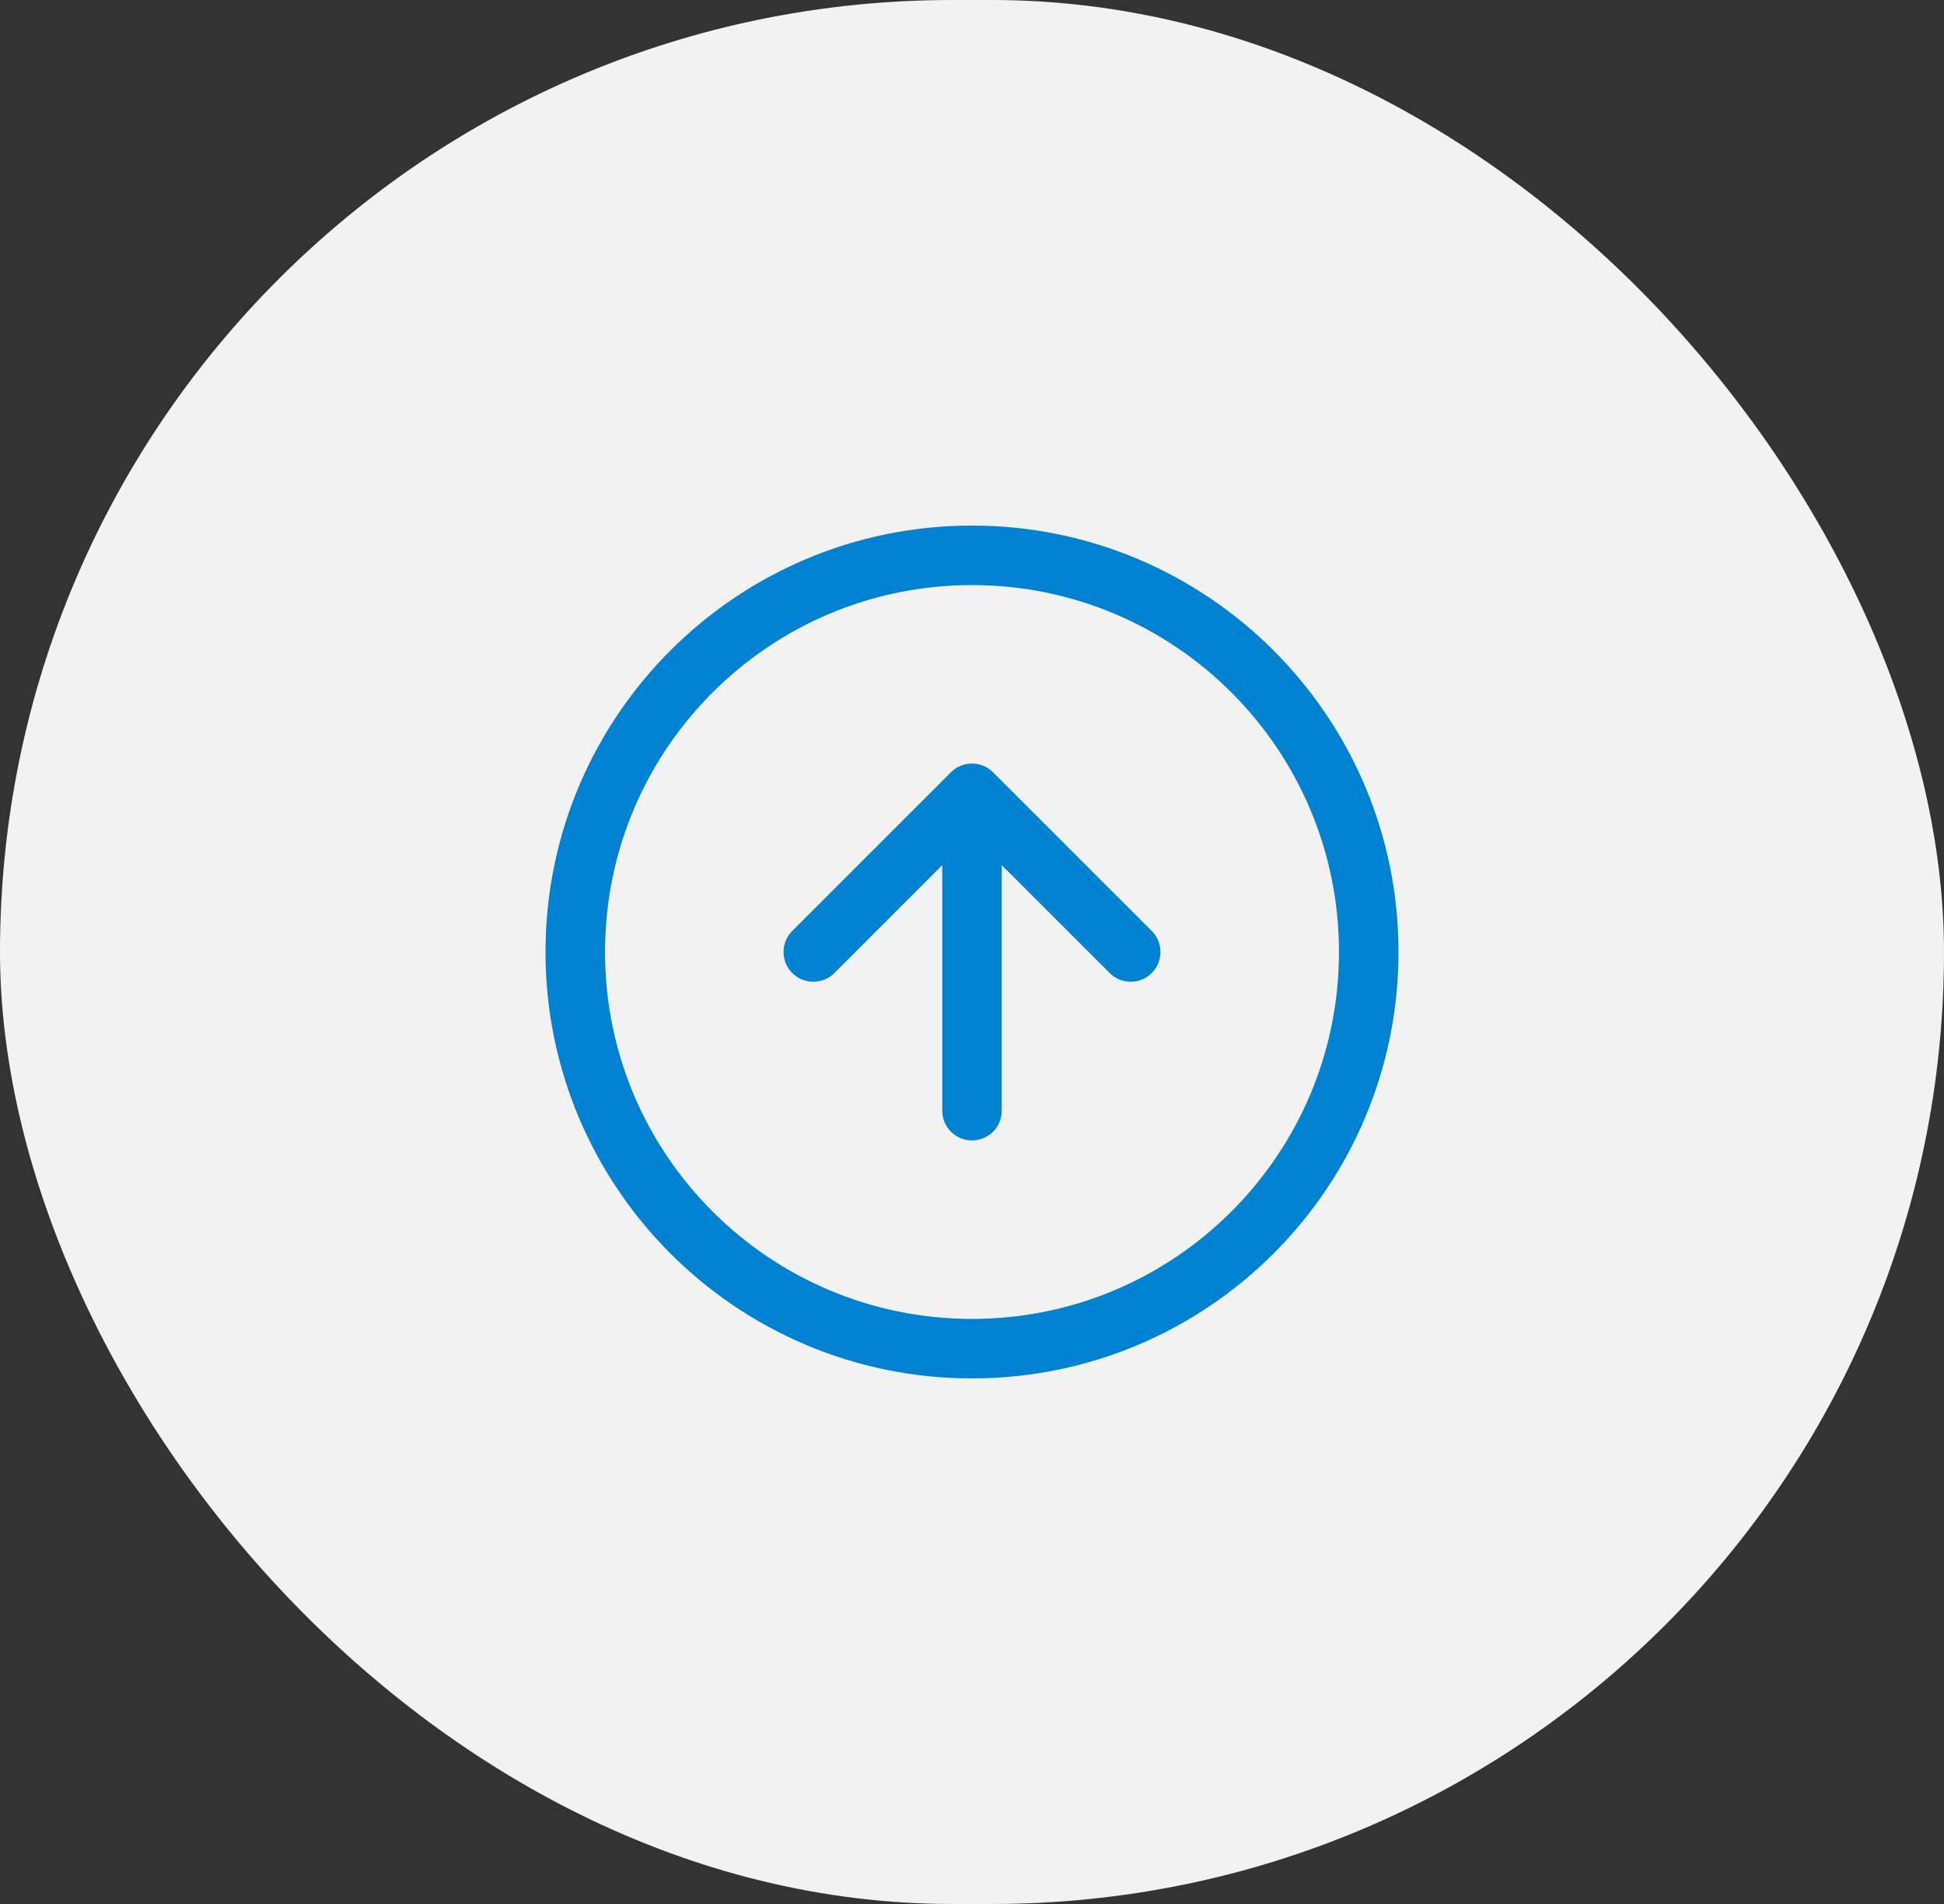
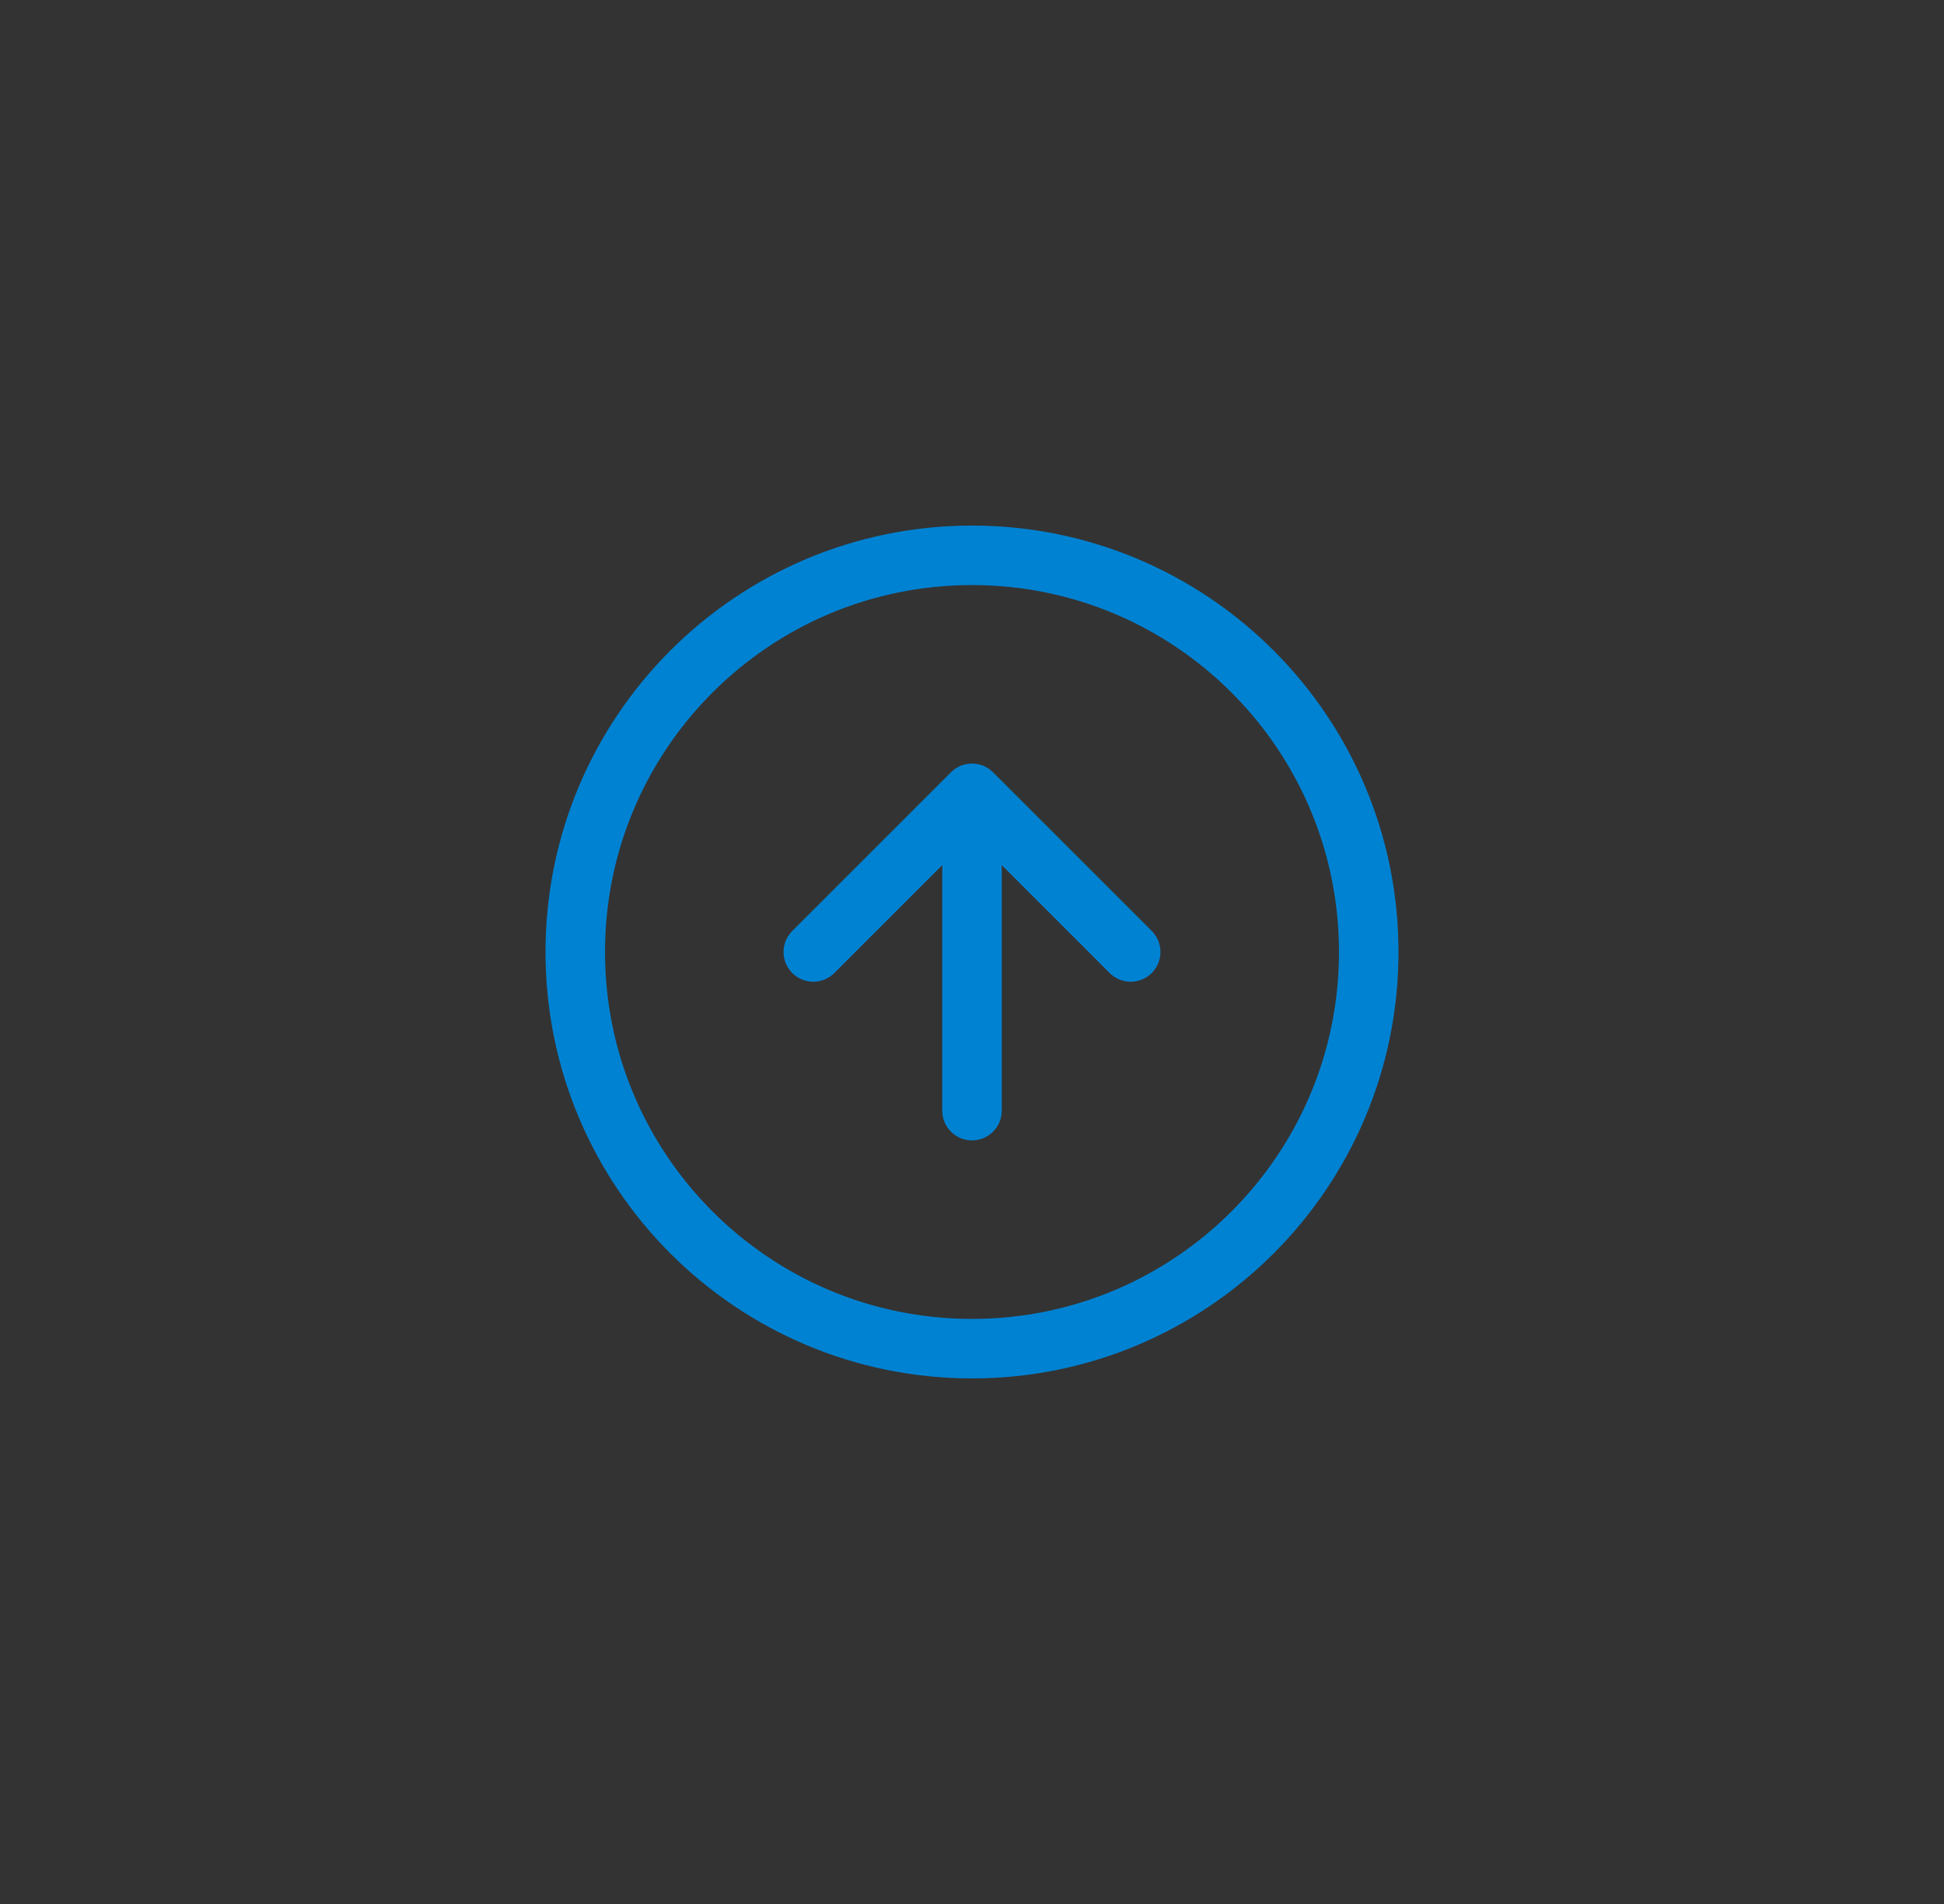
<svg xmlns="http://www.w3.org/2000/svg" width="49" height="48" viewBox="0 0 49 48" fill="none">
  <rect x="0" y="0" width="49" height="48" fill="#333333" stroke="none" />
-   <rect width="49" height="48" rx="24" fill="#F2F2F2" />
  <path d="M28.5 24L24.5 20M24.5 20L20.5 24M24.5 20V28M34.5 24C34.5 29.523 30.023 34 24.5 34C18.977 34 14.5 29.523 14.5 24C14.5 18.477 18.977 14 24.5 14C30.023 14 34.5 18.477 34.5 24Z" stroke="#0082D2" stroke-width="1.5" stroke-linecap="round" stroke-linejoin="round" />
</svg>